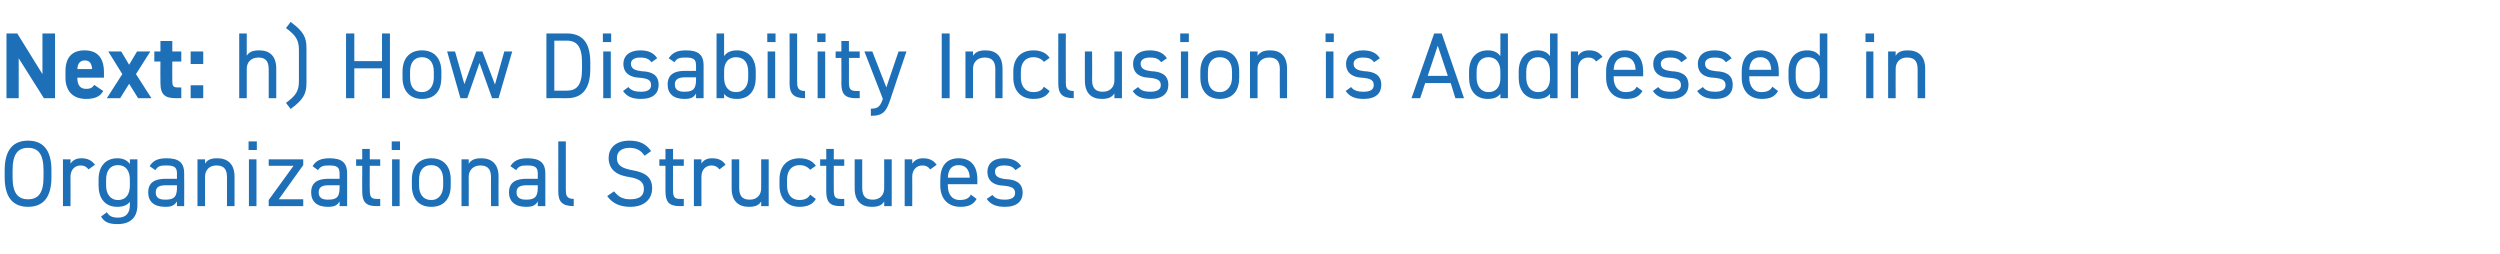
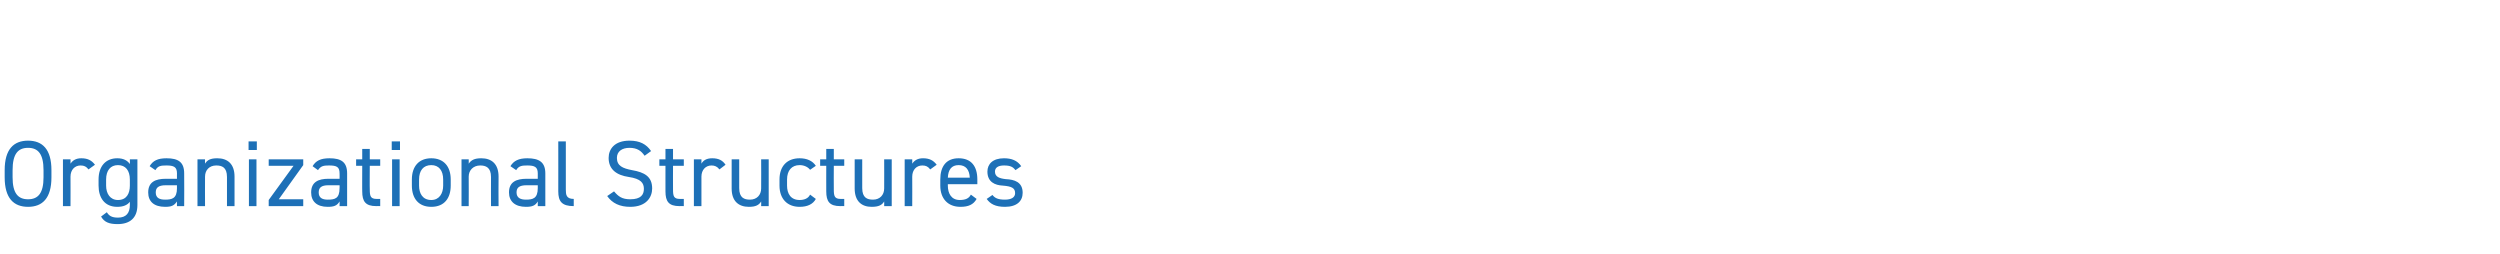
<svg xmlns="http://www.w3.org/2000/svg" version="1.1" width="695px" height="70.7px" viewBox="0 -7 695 70.7" style="top:-7px">
  <desc>Next: h) How Disability Inclusion is Addressed in Organizational Structures</desc>
  <defs />
  <g id="Polygon113700">
    <path d="M 7.8 50.5 C 3.8 50.5 1.3 48.1 1.3 42.3 C 1.3 42.3 1.3 40.3 1.3 40.3 C 1.3 34.5 3.8 32.1 7.8 32.1 C 11.8 32.1 14.3 34.5 14.3 40.3 C 14.3 40.3 14.3 42.3 14.3 42.3 C 14.3 48.1 11.8 50.5 7.8 50.5 Z M 3.5 42.3 C 3.5 46.7 5 48.4 7.8 48.4 C 10.6 48.4 12.1 46.7 12.1 42.3 C 12.1 42.3 12.1 40.3 12.1 40.3 C 12.1 35.8 10.6 34.1 7.8 34.1 C 5 34.1 3.5 35.8 3.5 40.3 C 3.5 40.3 3.5 42.3 3.5 42.3 Z M 24.6 40.1 C 24 39.3 23.4 39 22.4 39 C 20.8 39 19.6 40.2 19.6 42.1 C 19.63 42.12 19.6 50.3 19.6 50.3 L 17.5 50.3 L 17.5 37.3 L 19.6 37.3 C 19.6 37.3 19.63 38.53 19.6 38.5 C 20.2 37.6 21.1 37 22.6 37 C 24.4 37 25.5 37.6 26.4 38.8 C 26.4 38.8 24.6 40.1 24.6 40.1 Z M 36.1 37.3 L 38.2 37.3 C 38.2 37.3 38.22 49.99 38.2 50 C 38.2 53.6 36.1 55.3 32.7 55.3 C 30.4 55.3 29 54.8 28.1 53.2 C 28.1 53.2 29.7 52 29.7 52 C 30.3 53 31.1 53.5 32.8 53.5 C 35.1 53.5 36.1 52.2 36.1 50 C 36.1 50 36.1 49.1 36.1 49.1 C 35.4 50 34.3 50.5 32.6 50.5 C 29.1 50.5 27.4 48 27.4 44.6 C 27.4 44.6 27.4 42.9 27.4 42.9 C 27.4 39.2 29.4 37 32.6 37 C 34.3 37 35.4 37.6 36.1 38.6 C 36.14 38.55 36.1 37.3 36.1 37.3 Z M 36.1 44.6 C 36.1 44.6 36.1 42.9 36.1 42.9 C 36.1 40.4 34.9 38.9 32.8 38.9 C 30.7 38.9 29.5 40.4 29.5 42.9 C 29.5 42.9 29.5 44.6 29.5 44.6 C 29.5 46.8 30.6 48.6 32.8 48.6 C 35.2 48.6 36.1 46.8 36.1 44.6 Z M 46.1 42.7 C 46.07 42.74 49.2 42.7 49.2 42.7 C 49.2 42.7 49.17 41.23 49.2 41.2 C 49.2 39.4 48.3 39 46.3 39 C 44.7 39 43.9 39.1 43.2 40.3 C 43.2 40.3 41.6 39.2 41.6 39.2 C 42.5 37.7 43.8 37 46.3 37 C 49.6 37 51.2 38.1 51.2 41.2 C 51.25 41.23 51.2 50.3 51.2 50.3 L 49.2 50.3 C 49.2 50.3 49.17 48.98 49.2 49 C 48.4 50.2 47.6 50.5 45.9 50.5 C 42.8 50.5 41.2 49 41.2 46.5 C 41.2 43.6 43.2 42.7 46.1 42.7 Z M 49.2 44.5 C 49.2 44.5 46.07 44.51 46.1 44.5 C 44 44.5 43.3 45.2 43.3 46.5 C 43.3 48 44.3 48.5 45.9 48.5 C 47.8 48.5 49.2 48.2 49.2 45.3 C 49.17 45.26 49.2 44.5 49.2 44.5 Z M 54.9 37.3 L 57 37.3 C 57 37.3 56.97 38.53 57 38.5 C 57.6 37.5 58.5 37 60.4 37 C 63.2 37 65.2 38.5 65.2 42.1 C 65.18 42.14 65.2 50.3 65.2 50.3 L 63.1 50.3 C 63.1 50.3 63.1 42.17 63.1 42.2 C 63.1 39.5 61.7 39 60.1 39 C 58.2 39 57 40.3 57 42.1 C 56.97 42.14 57 50.3 57 50.3 L 54.9 50.3 L 54.9 37.3 Z M 69.2 37.3 L 71.3 37.3 L 71.3 50.3 L 69.2 50.3 L 69.2 37.3 Z M 69.1 32.3 L 71.4 32.3 L 71.4 34.7 L 69.1 34.7 L 69.1 32.3 Z M 81.6 39.1 L 74.7 39.1 L 74.7 37.3 L 84.3 37.3 L 84.3 38.9 L 77.5 48.4 L 84.3 48.4 L 84.3 50.3 L 74.7 50.3 L 74.7 48.6 L 81.6 39.1 Z M 91.3 42.7 C 91.34 42.74 94.4 42.7 94.4 42.7 C 94.4 42.7 94.43 41.23 94.4 41.2 C 94.4 39.4 93.6 39 91.5 39 C 90 39 89.2 39.1 88.4 40.3 C 88.4 40.3 86.9 39.2 86.9 39.2 C 87.8 37.7 89.1 37 91.6 37 C 94.9 37 96.5 38.1 96.5 41.2 C 96.51 41.23 96.5 50.3 96.5 50.3 L 94.4 50.3 C 94.4 50.3 94.43 48.98 94.4 49 C 93.7 50.2 92.8 50.5 91.1 50.5 C 88.1 50.5 86.5 49 86.5 46.5 C 86.5 43.6 88.5 42.7 91.3 42.7 Z M 94.4 44.5 C 94.4 44.5 91.34 44.51 91.3 44.5 C 89.3 44.5 88.6 45.2 88.6 46.5 C 88.6 48 89.6 48.5 91.1 48.5 C 93.1 48.5 94.4 48.2 94.4 45.3 C 94.43 45.26 94.4 44.5 94.4 44.5 Z M 99 37.3 L 100.7 37.3 L 100.7 34.4 L 102.8 34.4 L 102.8 37.3 L 105.7 37.3 L 105.7 39.1 L 102.8 39.1 C 102.8 39.1 102.75 45.73 102.8 45.7 C 102.8 47.5 103 48.3 104.7 48.3 C 104.7 48.28 105.7 48.3 105.7 48.3 L 105.7 50.3 C 105.7 50.3 104.62 50.25 104.6 50.3 C 101.6 50.3 100.7 49 100.7 46.2 C 100.67 46.25 100.7 39.1 100.7 39.1 L 99 39.1 L 99 37.3 Z M 109 37.3 L 111.1 37.3 L 111.1 50.3 L 109 50.3 L 109 37.3 Z M 108.9 32.3 L 111.2 32.3 L 111.2 34.7 L 108.9 34.7 L 108.9 32.3 Z M 125.3 44.6 C 125.3 48 123.6 50.5 119.9 50.5 C 116.4 50.5 114.5 48.2 114.5 44.6 C 114.5 44.6 114.5 42.9 114.5 42.9 C 114.5 39.2 116.5 37 119.9 37 C 123.3 37 125.3 39.2 125.3 42.9 C 125.3 42.9 125.3 44.6 125.3 44.6 Z M 123.2 44.6 C 123.2 44.6 123.2 42.9 123.2 42.9 C 123.2 40.4 122 38.9 119.9 38.9 C 117.7 38.9 116.5 40.4 116.5 42.9 C 116.5 42.9 116.5 44.6 116.5 44.6 C 116.5 46.8 117.5 48.6 119.9 48.6 C 122.1 48.6 123.2 46.8 123.2 44.6 Z M 128.3 37.3 L 130.3 37.3 C 130.3 37.3 130.34 38.53 130.3 38.5 C 131 37.5 131.9 37 133.8 37 C 136.6 37 138.6 38.5 138.6 42.1 C 138.55 42.14 138.6 50.3 138.6 50.3 L 136.5 50.3 C 136.5 50.3 136.47 42.17 136.5 42.2 C 136.5 39.5 135 39 133.5 39 C 131.6 39 130.3 40.3 130.3 42.1 C 130.34 42.14 130.3 50.3 130.3 50.3 L 128.3 50.3 L 128.3 37.3 Z M 146.4 42.7 C 146.4 42.74 149.5 42.7 149.5 42.7 C 149.5 42.7 149.5 41.23 149.5 41.2 C 149.5 39.4 148.6 39 146.6 39 C 145.1 39 144.2 39.1 143.5 40.3 C 143.5 40.3 141.9 39.2 141.9 39.2 C 142.8 37.7 144.2 37 146.6 37 C 149.9 37 151.6 38.1 151.6 41.2 C 151.58 41.23 151.6 50.3 151.6 50.3 L 149.5 50.3 C 149.5 50.3 149.5 48.98 149.5 49 C 148.8 50.2 147.9 50.5 146.2 50.5 C 143.2 50.5 141.5 49 141.5 46.5 C 141.5 43.6 143.5 42.7 146.4 42.7 Z M 149.5 44.5 C 149.5 44.5 146.4 44.51 146.4 44.5 C 144.3 44.5 143.6 45.2 143.6 46.5 C 143.6 48 144.7 48.5 146.2 48.5 C 148.1 48.5 149.5 48.2 149.5 45.3 C 149.5 45.26 149.5 44.5 149.5 44.5 Z M 155.2 32.3 L 157.3 32.3 C 157.3 32.3 157.3 45.73 157.3 45.7 C 157.3 47.1 157.4 48.3 159.5 48.3 C 159.5 48.3 159.5 50.3 159.5 50.3 C 156.2 50.3 155.2 49 155.2 46.2 C 155.22 46.25 155.2 32.3 155.2 32.3 Z M 179.2 36.3 C 178.3 35 177.2 34.1 175 34.1 C 172.9 34.1 171.5 35.1 171.5 36.9 C 171.5 39.1 173.1 39.8 175.7 40.3 C 179.2 40.9 181.3 42.1 181.3 45.4 C 181.3 47.8 179.7 50.5 175.2 50.5 C 172.3 50.5 170.2 49.5 168.8 47.5 C 168.8 47.5 170.7 46.2 170.7 46.2 C 171.9 47.6 172.9 48.4 175.2 48.4 C 178.2 48.4 179 47.1 179 45.5 C 179 43.9 178.2 42.7 174.8 42.2 C 171.4 41.7 169.2 40.1 169.2 36.9 C 169.2 34.4 170.9 32.1 175 32.1 C 177.9 32.1 179.7 33.1 181 35 C 181 35 179.2 36.3 179.2 36.3 Z M 183.3 37.3 L 185 37.3 L 185 34.4 L 187.1 34.4 L 187.1 37.3 L 190.1 37.3 L 190.1 39.1 L 187.1 39.1 C 187.1 39.1 187.07 45.73 187.1 45.7 C 187.1 47.5 187.3 48.3 189 48.3 C 189.02 48.28 190.1 48.3 190.1 48.3 L 190.1 50.3 C 190.1 50.3 188.94 50.25 188.9 50.3 C 185.9 50.3 185 49 185 46.2 C 184.99 46.25 185 39.1 185 39.1 L 183.3 39.1 L 183.3 37.3 Z M 200 40.1 C 199.4 39.3 198.7 39 197.8 39 C 196.2 39 195 40.2 195 42.1 C 195 42.12 195 50.3 195 50.3 L 192.9 50.3 L 192.9 37.3 L 195 37.3 C 195 37.3 195 38.53 195 38.5 C 195.5 37.6 196.4 37 198 37 C 199.8 37 200.9 37.6 201.7 38.8 C 201.7 38.8 200 40.1 200 40.1 Z M 213.7 50.3 L 211.6 50.3 C 211.6 50.3 211.64 48.98 211.6 49 C 211 50 210.1 50.5 208.2 50.5 C 205.4 50.5 203.4 49 203.4 45.4 C 203.42 45.37 203.4 37.3 203.4 37.3 L 205.5 37.3 C 205.5 37.3 205.5 45.34 205.5 45.3 C 205.5 48 206.9 48.5 208.5 48.5 C 210.4 48.5 211.6 47.2 211.6 45.4 C 211.64 45.37 211.6 37.3 211.6 37.3 L 213.7 37.3 L 213.7 50.3 Z M 226.8 48.3 C 226 49.8 224.4 50.5 222.3 50.5 C 218.8 50.5 216.7 48.2 216.7 44.6 C 216.7 44.6 216.7 42.9 216.7 42.9 C 216.7 39.2 218.8 37 222.3 37 C 224.3 37 225.9 37.7 226.8 39.1 C 226.8 39.1 225.2 40.2 225.2 40.2 C 224.6 39.4 223.5 38.9 222.3 38.9 C 220.1 38.9 218.8 40.4 218.8 42.9 C 218.8 42.9 218.8 44.6 218.8 44.6 C 218.8 46.8 219.8 48.6 222.3 48.6 C 223.5 48.6 224.7 48.2 225.2 47.1 C 225.2 47.1 226.8 48.3 226.8 48.3 Z M 228 37.3 L 229.7 37.3 L 229.7 34.4 L 231.8 34.4 L 231.8 37.3 L 234.7 37.3 L 234.7 39.1 L 231.8 39.1 C 231.8 39.1 231.76 45.73 231.8 45.7 C 231.8 47.5 232 48.3 233.7 48.3 C 233.71 48.28 234.7 48.3 234.7 48.3 L 234.7 50.3 C 234.7 50.3 233.63 50.25 233.6 50.3 C 230.6 50.3 229.7 49 229.7 46.2 C 229.68 46.25 229.7 39.1 229.7 39.1 L 228 39.1 L 228 37.3 Z M 247.9 50.3 L 245.8 50.3 C 245.8 50.3 245.83 48.98 245.8 49 C 245.2 50 244.3 50.5 242.3 50.5 C 239.6 50.5 237.6 49 237.6 45.4 C 237.61 45.37 237.6 37.3 237.6 37.3 L 239.7 37.3 C 239.7 37.3 239.69 45.34 239.7 45.3 C 239.7 48 241.1 48.5 242.7 48.5 C 244.6 48.5 245.8 47.2 245.8 45.4 C 245.83 45.37 245.8 37.3 245.8 37.3 L 247.9 37.3 L 247.9 50.3 Z M 258.6 40.1 C 258 39.3 257.4 39 256.4 39 C 254.8 39 253.6 40.2 253.6 42.1 C 253.63 42.12 253.6 50.3 253.6 50.3 L 251.5 50.3 L 251.5 37.3 L 253.6 37.3 C 253.6 37.3 253.63 38.53 253.6 38.5 C 254.2 37.6 255.1 37 256.6 37 C 258.4 37 259.5 37.6 260.4 38.8 C 260.4 38.8 258.6 40.1 258.6 40.1 Z M 271.5 48.3 C 270.6 49.9 269.2 50.5 267 50.5 C 263.5 50.5 261.4 48.2 261.4 44.6 C 261.4 44.6 261.4 42.9 261.4 42.9 C 261.4 39.2 263.1 37 266.5 37 C 270 37 271.7 39.2 271.7 42.9 C 271.7 42.87 271.7 44.2 271.7 44.2 L 263.5 44.2 C 263.5 44.2 263.48 44.59 263.5 44.6 C 263.5 46.8 264.5 48.6 266.8 48.6 C 268.5 48.6 269.4 48.1 269.9 47.1 C 269.9 47.1 271.5 48.3 271.5 48.3 Z M 263.5 42.4 C 263.5 42.4 269.6 42.4 269.6 42.4 C 269.5 40.2 268.5 38.9 266.5 38.9 C 264.5 38.9 263.6 40.2 263.5 42.4 Z M 282.3 40.3 C 281.6 39.4 280.9 39 279.1 39 C 277.5 39 276.6 39.6 276.6 40.7 C 276.6 42.2 277.9 42.6 279.6 42.8 C 282 42.9 284.3 43.6 284.3 46.6 C 284.3 48.9 282.7 50.5 279.4 50.5 C 276.7 50.5 275.3 49.7 274.3 48.3 C 274.3 48.3 275.9 47.2 275.9 47.2 C 276.6 48.1 277.5 48.5 279.4 48.5 C 281.1 48.5 282.2 47.9 282.2 46.7 C 282.2 45.3 281.3 44.8 278.8 44.6 C 276.6 44.5 274.5 43.6 274.5 40.7 C 274.5 38.6 276 37 279.1 37 C 281.2 37 282.8 37.6 283.9 39.2 C 283.9 39.2 282.3 40.3 282.3 40.3 Z " stroke="none" fill="#1d70b7" />
  </g>
  <g id="Polygon113699">
-     <path d="M 15.3 2.3 L 15.3 20.3 L 12.2 20.3 L 5.2 9.2 L 5.2 20.3 L 1.8 20.3 L 1.8 2.3 L 4.8 2.3 L 11.8 13.6 L 11.8 2.3 L 15.3 2.3 Z M 28.7 18.3 C 27.8 19.9 26.3 20.5 23.9 20.5 C 20 20.5 18.2 18 18.2 14.6 C 18.2 14.6 18.2 12.8 18.2 12.8 C 18.2 8.9 20.1 7 23.5 7 C 27.2 7 28.9 9.2 28.9 13.1 C 28.89 13.1 28.9 14.6 28.9 14.6 C 28.9 14.6 21.48 14.59 21.5 14.6 C 21.5 16.4 22.1 17.7 23.9 17.7 C 25.3 17.7 25.7 17.3 26.2 16.6 C 26.2 16.6 28.7 18.3 28.7 18.3 Z M 21.5 12.2 C 21.5 12.2 25.6 12.2 25.6 12.2 C 25.5 10.5 24.8 9.8 23.6 9.8 C 22.2 9.8 21.6 10.7 21.5 12.2 Z M 38.4 20.3 L 35.9 16.3 L 33.4 20.3 L 29.7 20.3 L 34 13.6 L 30.1 7.3 L 33.7 7.3 L 35.9 11 L 38.1 7.3 L 41.8 7.3 L 37.8 13.6 L 42.1 20.3 L 38.4 20.3 Z M 42.9 7.3 L 44.6 7.3 L 44.6 4.4 L 47.9 4.4 L 47.9 7.3 L 50.4 7.3 L 50.4 10.1 L 47.9 10.1 C 47.9 10.1 47.87 15.5 47.9 15.5 C 47.9 16.8 48.1 17.3 49.3 17.3 C 49.35 17.34 50.4 17.3 50.4 17.3 L 50.4 20.3 C 50.4 20.3 49.01 20.25 49 20.3 C 45.9 20.3 44.6 19.4 44.6 16 C 44.56 16.02 44.6 10.1 44.6 10.1 L 42.9 10.1 L 42.9 7.3 Z M 56.5 10.8 L 53 10.8 L 53 7.3 L 56.5 7.3 L 56.5 10.8 Z M 56.5 20.3 L 53 20.3 L 53 16.7 L 56.5 16.7 L 56.5 20.3 Z M 66.5 2.3 L 68.6 2.3 C 68.6 2.3 68.59 8.53 68.6 8.5 C 69.2 7.5 70.1 7 72.1 7 C 74.9 7 76.8 8.5 76.8 12.1 C 76.8 12.14 76.8 20.3 76.8 20.3 L 74.7 20.3 C 74.7 20.3 74.72 12.17 74.7 12.2 C 74.7 9.5 73.3 9 71.8 9 C 69.8 9 68.6 10.3 68.6 12.1 C 68.59 12.14 68.6 20.3 68.6 20.3 L 66.5 20.3 L 66.5 2.3 Z M 79.5 21.6 C 82.2 19.6 83.1 18.4 83.1 15.5 C 83.1 15.5 83.1 6.9 83.1 6.9 C 83.1 4.1 82.2 2.8 79.5 0.8 C 79.5 0.8 80.8 -0.9 80.8 -0.9 C 84.5 1.8 85.2 3.5 85.2 6.4 C 85.2 6.4 85.2 16 85.2 16 C 85.2 18.9 84.5 20.6 80.8 23.3 C 80.8 23.3 79.5 21.6 79.5 21.6 Z M 98.5 10 L 106.2 10 L 106.2 2.3 L 108.4 2.3 L 108.4 20.3 L 106.2 20.3 L 106.2 12 L 98.5 12 L 98.5 20.3 L 96.2 20.3 L 96.2 2.3 L 98.5 2.3 L 98.5 10 Z M 122.7 14.6 C 122.7 18 121.1 20.5 117.3 20.5 C 113.9 20.5 111.9 18.2 111.9 14.6 C 111.9 14.6 111.9 12.9 111.9 12.9 C 111.9 9.2 113.9 7 117.3 7 C 120.7 7 122.7 9.2 122.7 12.9 C 122.7 12.9 122.7 14.6 122.7 14.6 Z M 120.6 14.6 C 120.6 14.6 120.6 12.9 120.6 12.9 C 120.6 10.4 119.4 8.9 117.3 8.9 C 115.2 8.9 114 10.4 114 12.9 C 114 12.9 114 14.6 114 14.6 C 114 16.8 114.9 18.6 117.3 18.6 C 119.5 18.6 120.6 16.8 120.6 14.6 Z M 129.9 20.3 L 128 20.3 L 124.3 7.3 L 126.5 7.3 L 129.1 16.4 L 132.4 7.3 L 134.1 7.3 L 137.6 16.5 L 140.2 7.3 L 142.4 7.3 L 138.6 20.3 L 136.8 20.3 L 133.3 10.5 L 129.9 20.3 Z M 151.9 20.3 L 151.9 2.3 C 151.9 2.3 157.58 2.31 157.6 2.3 C 161.6 2.3 164.1 4.5 164.1 10.3 C 164.1 10.3 164.1 12.2 164.1 12.2 C 164.1 18 161.6 20.3 157.6 20.3 C 157.58 20.25 151.9 20.3 151.9 20.3 Z M 161.8 12.2 C 161.8 12.2 161.8 10.3 161.8 10.3 C 161.8 5.9 160.3 4.3 157.6 4.3 C 157.58 4.34 154.1 4.3 154.1 4.3 L 154.1 18.2 C 154.1 18.2 157.58 18.23 157.6 18.2 C 160.3 18.2 161.8 16.7 161.8 12.2 Z M 167.7 7.3 L 169.8 7.3 L 169.8 20.3 L 167.7 20.3 L 167.7 7.3 Z M 167.6 2.3 L 169.9 2.3 L 169.9 4.7 L 167.6 4.7 L 167.6 2.3 Z M 181.1 10.3 C 180.4 9.4 179.7 9 177.9 9 C 176.4 9 175.4 9.6 175.4 10.7 C 175.4 12.2 176.7 12.6 178.4 12.8 C 180.9 12.9 183.1 13.6 183.1 16.6 C 183.1 18.9 181.6 20.5 178.2 20.5 C 175.5 20.5 174.2 19.7 173.2 18.3 C 173.2 18.3 174.7 17.2 174.7 17.2 C 175.4 18.1 176.4 18.5 178.2 18.5 C 180 18.5 181 17.9 181 16.7 C 181 15.3 180.2 14.8 177.7 14.6 C 175.5 14.5 173.3 13.6 173.3 10.7 C 173.3 8.6 174.9 7 178 7 C 180.1 7 181.7 7.6 182.7 9.2 C 182.7 9.2 181.1 10.3 181.1 10.3 Z M 190.4 12.7 C 190.42 12.74 193.5 12.7 193.5 12.7 C 193.5 12.7 193.51 11.23 193.5 11.2 C 193.5 9.4 192.7 9 190.6 9 C 189.1 9 188.2 9.1 187.5 10.3 C 187.5 10.3 185.9 9.2 185.9 9.2 C 186.9 7.7 188.2 7 190.7 7 C 194 7 195.6 8.1 195.6 11.2 C 195.59 11.23 195.6 20.3 195.6 20.3 L 193.5 20.3 C 193.5 20.3 193.51 18.98 193.5 19 C 192.8 20.2 191.9 20.5 190.2 20.5 C 187.2 20.5 185.6 19 185.6 16.5 C 185.6 13.6 187.6 12.7 190.4 12.7 Z M 193.5 14.5 C 193.5 14.5 190.42 14.51 190.4 14.5 C 188.4 14.5 187.6 15.2 187.6 16.5 C 187.6 18 188.7 18.5 190.2 18.5 C 192.1 18.5 193.5 18.2 193.5 15.3 C 193.51 15.26 193.5 14.5 193.5 14.5 Z M 201.3 8.6 C 202 7.6 203.1 7 204.9 7 C 208.1 7 210.1 9.2 210.1 12.9 C 210.1 12.9 210.1 14.6 210.1 14.6 C 210.1 18 208.4 20.5 204.9 20.5 C 203.1 20.5 202 20 201.3 19.1 C 201.31 19.11 201.3 20.3 201.3 20.3 L 199.2 20.3 L 199.2 2.3 L 201.3 2.3 C 201.3 2.3 201.31 8.55 201.3 8.6 Z M 208 14.6 C 208 14.6 208 12.9 208 12.9 C 208 10.4 206.8 8.9 204.6 8.9 C 202.6 8.9 201.3 10.3 201.3 12.7 C 201.3 12.7 201.3 14.6 201.3 14.6 C 201.3 16.8 202.3 18.6 204.6 18.6 C 206.9 18.6 208 16.8 208 14.6 Z M 213.4 7.3 L 215.5 7.3 L 215.5 20.3 L 213.4 20.3 L 213.4 7.3 Z M 213.3 2.3 L 215.6 2.3 L 215.6 4.7 L 213.3 4.7 L 213.3 2.3 Z M 219.5 2.3 L 221.6 2.3 C 221.6 2.3 221.62 15.73 221.6 15.7 C 221.6 17.1 221.7 18.3 223.8 18.3 C 223.8 18.3 223.8 20.3 223.8 20.3 C 220.6 20.3 219.5 19 219.5 16.2 C 219.54 16.25 219.5 2.3 219.5 2.3 Z M 227.3 7.3 L 229.4 7.3 L 229.4 20.3 L 227.3 20.3 L 227.3 7.3 Z M 227.2 2.3 L 229.5 2.3 L 229.5 4.7 L 227.2 4.7 L 227.2 2.3 Z M 232.3 7.3 L 233.9 7.3 L 233.9 4.4 L 236 4.4 L 236 7.3 L 239 7.3 L 239 9.1 L 236 9.1 C 236 9.1 236.02 15.73 236 15.7 C 236 17.5 236.2 18.3 238 18.3 C 237.97 18.28 239 18.3 239 18.3 L 239 20.3 C 239 20.3 237.9 20.25 237.9 20.3 C 234.8 20.3 233.9 19 233.9 16.2 C 233.94 16.25 233.9 9.1 233.9 9.1 L 232.3 9.1 L 232.3 7.3 Z M 245.4 20.4 L 240.3 7.3 L 242.5 7.3 L 246.4 17.3 L 249.8 7.3 L 252 7.3 C 252 7.3 247.46 20.67 247.5 20.7 C 246.4 23.8 245.7 25.2 242.1 25.2 C 242.1 25.2 242.1 23.2 242.1 23.2 C 243.8 23.2 244.6 22.9 245.4 20.6 C 245.36 20.57 245.4 20.4 245.4 20.4 Z M 264 20.3 L 261.8 20.3 L 261.8 2.3 L 264 2.3 L 264 20.3 Z M 268.4 7.3 L 270.5 7.3 C 270.5 7.3 270.52 8.53 270.5 8.5 C 271.2 7.5 272.1 7 274 7 C 276.8 7 278.7 8.5 278.7 12.1 C 278.74 12.14 278.7 20.3 278.7 20.3 L 276.7 20.3 C 276.7 20.3 276.66 12.17 276.7 12.2 C 276.7 9.5 275.2 9 273.7 9 C 271.7 9 270.5 10.3 270.5 12.1 C 270.52 12.14 270.5 20.3 270.5 20.3 L 268.4 20.3 L 268.4 7.3 Z M 291.8 18.3 C 291 19.8 289.5 20.5 287.3 20.5 C 283.8 20.5 281.7 18.2 281.7 14.6 C 281.7 14.6 281.7 12.9 281.7 12.9 C 281.7 9.2 283.8 7 287.3 7 C 289.3 7 290.9 7.7 291.8 9.1 C 291.8 9.1 290.2 10.2 290.2 10.2 C 289.6 9.4 288.5 8.9 287.3 8.9 C 285.1 8.9 283.8 10.4 283.8 12.9 C 283.8 12.9 283.8 14.6 283.8 14.6 C 283.8 16.8 284.9 18.6 287.3 18.6 C 288.6 18.6 289.7 18.2 290.2 17.1 C 290.2 17.1 291.8 18.3 291.8 18.3 Z M 294.2 2.3 L 296.3 2.3 C 296.3 2.3 296.26 15.73 296.3 15.7 C 296.3 17.1 296.3 18.3 298.5 18.3 C 298.5 18.3 298.5 20.3 298.5 20.3 C 295.2 20.3 294.2 19 294.2 16.2 C 294.18 16.25 294.2 2.3 294.2 2.3 Z M 311.9 20.3 L 309.8 20.3 C 309.8 20.3 309.78 18.98 309.8 19 C 309.1 20 308.2 20.5 306.3 20.5 C 303.5 20.5 301.6 19 301.6 15.4 C 301.57 15.37 301.6 7.3 301.6 7.3 L 303.6 7.3 C 303.6 7.3 303.65 15.34 303.6 15.3 C 303.6 18 305.1 18.5 306.6 18.5 C 308.6 18.5 309.8 17.2 309.8 15.4 C 309.78 15.37 309.8 7.3 309.8 7.3 L 311.9 7.3 L 311.9 20.3 Z M 322.8 10.3 C 322.1 9.4 321.4 9 319.6 9 C 318.1 9 317.1 9.6 317.1 10.7 C 317.1 12.2 318.4 12.6 320.1 12.8 C 322.5 12.9 324.8 13.6 324.8 16.6 C 324.8 18.9 323.2 20.5 319.9 20.5 C 317.2 20.5 315.8 19.7 314.9 18.3 C 314.9 18.3 316.4 17.2 316.4 17.2 C 317.1 18.1 318 18.5 319.9 18.5 C 321.6 18.5 322.7 17.9 322.7 16.7 C 322.7 15.3 321.8 14.8 319.3 14.6 C 317.1 14.5 315 13.6 315 10.7 C 315 8.6 316.5 7 319.6 7 C 321.7 7 323.4 7.6 324.4 9.2 C 324.4 9.2 322.8 10.3 322.8 10.3 Z M 328.3 7.3 L 330.3 7.3 L 330.3 20.3 L 328.3 20.3 L 328.3 7.3 Z M 328.1 2.3 L 330.5 2.3 L 330.5 4.7 L 328.1 4.7 L 328.1 2.3 Z M 344.5 14.6 C 344.5 18 342.9 20.5 339.1 20.5 C 335.7 20.5 333.7 18.2 333.7 14.6 C 333.7 14.6 333.7 12.9 333.7 12.9 C 333.7 9.2 335.7 7 339.1 7 C 342.6 7 344.5 9.2 344.5 12.9 C 344.5 12.9 344.5 14.6 344.5 14.6 Z M 342.5 14.6 C 342.5 14.6 342.5 12.9 342.5 12.9 C 342.5 10.4 341.3 8.9 339.1 8.9 C 337 8.9 335.8 10.4 335.8 12.9 C 335.8 12.9 335.8 14.6 335.8 14.6 C 335.8 16.8 336.7 18.6 339.1 18.6 C 341.3 18.6 342.5 16.8 342.5 14.6 Z M 347.5 7.3 L 349.6 7.3 C 349.6 7.3 349.61 8.53 349.6 8.5 C 350.3 7.5 351.2 7 353.1 7 C 355.9 7 357.8 8.5 357.8 12.1 C 357.83 12.14 357.8 20.3 357.8 20.3 L 355.8 20.3 C 355.8 20.3 355.75 12.17 355.8 12.2 C 355.8 9.5 354.3 9 352.8 9 C 350.8 9 349.6 10.3 349.6 12.1 C 349.61 12.14 349.6 20.3 349.6 20.3 L 347.5 20.3 L 347.5 7.3 Z M 368.6 7.3 L 370.7 7.3 L 370.7 20.3 L 368.6 20.3 L 368.6 7.3 Z M 368.5 2.3 L 370.8 2.3 L 370.8 4.7 L 368.5 4.7 L 368.5 2.3 Z M 382 10.3 C 381.3 9.4 380.6 9 378.8 9 C 377.3 9 376.3 9.6 376.3 10.7 C 376.3 12.2 377.6 12.6 379.3 12.8 C 381.7 12.9 384 13.6 384 16.6 C 384 18.9 382.5 20.5 379.1 20.5 C 376.4 20.5 375.1 19.7 374.1 18.3 C 374.1 18.3 375.6 17.2 375.6 17.2 C 376.3 18.1 377.3 18.5 379.1 18.5 C 380.9 18.5 381.9 17.9 381.9 16.7 C 381.9 15.3 381.1 14.8 378.6 14.6 C 376.4 14.5 374.2 13.6 374.2 10.7 C 374.2 8.6 375.8 7 378.9 7 C 381 7 382.6 7.6 383.6 9.2 C 383.6 9.2 382 10.3 382 10.3 Z M 392.4 20.3 L 398.7 2.3 L 400.8 2.3 L 407 20.3 L 404.6 20.3 L 403.3 16.1 L 396.2 16.1 L 394.8 20.3 L 392.4 20.3 Z M 396.9 14.1 L 402.5 14.1 L 399.7 5.7 L 396.9 14.1 Z M 417.1 2.3 L 419.2 2.3 L 419.2 20.3 L 417.1 20.3 C 417.1 20.3 417.14 19.11 417.1 19.1 C 416.4 20 415.3 20.5 413.6 20.5 C 410.1 20.5 408.4 18 408.4 14.6 C 408.4 14.6 408.4 12.9 408.4 12.9 C 408.4 9.2 410.4 7 413.6 7 C 415.3 7 416.4 7.6 417.1 8.6 C 417.14 8.55 417.1 2.3 417.1 2.3 Z M 417.1 14.8 C 417.1 14.8 417.1 12.9 417.1 12.9 C 417.1 10.4 415.9 8.9 413.8 8.9 C 411.7 8.9 410.5 10.4 410.5 12.9 C 410.5 12.9 410.5 14.6 410.5 14.6 C 410.5 16.8 411.6 18.6 413.8 18.6 C 416.1 18.6 417.1 16.9 417.1 14.8 Z M 430.9 2.3 L 433 2.3 L 433 20.3 L 430.9 20.3 C 430.9 20.3 430.94 19.11 430.9 19.1 C 430.2 20 429.1 20.5 427.4 20.5 C 423.9 20.5 422.2 18 422.2 14.6 C 422.2 14.6 422.2 12.9 422.2 12.9 C 422.2 9.2 424.2 7 427.4 7 C 429.1 7 430.2 7.6 430.9 8.6 C 430.94 8.55 430.9 2.3 430.9 2.3 Z M 430.9 14.8 C 430.9 14.8 430.9 12.9 430.9 12.9 C 430.9 10.4 429.7 8.9 427.6 8.9 C 425.5 8.9 424.3 10.4 424.3 12.9 C 424.3 12.9 424.3 14.6 424.3 14.6 C 424.3 16.8 425.4 18.6 427.6 18.6 C 429.9 18.6 430.9 16.9 430.9 14.8 Z M 443.7 10.1 C 443.2 9.3 442.5 9 441.5 9 C 439.9 9 438.7 10.2 438.7 12.1 C 438.74 12.12 438.7 20.3 438.7 20.3 L 436.7 20.3 L 436.7 7.3 L 438.7 7.3 C 438.7 7.3 438.74 8.53 438.7 8.5 C 439.3 7.6 440.2 7 441.8 7 C 443.5 7 444.6 7.6 445.5 8.8 C 445.5 8.8 443.7 10.1 443.7 10.1 Z M 456.6 18.3 C 455.7 19.9 454.3 20.5 452.1 20.5 C 448.6 20.5 446.5 18.2 446.5 14.6 C 446.5 14.6 446.5 12.9 446.5 12.9 C 446.5 9.2 448.3 7 451.7 7 C 455.1 7 456.8 9.2 456.8 12.9 C 456.81 12.87 456.8 14.2 456.8 14.2 L 448.6 14.2 C 448.6 14.2 448.59 14.59 448.6 14.6 C 448.6 16.8 449.7 18.6 451.9 18.6 C 453.6 18.6 454.5 18.1 455 17.1 C 455 17.1 456.6 18.3 456.6 18.3 Z M 448.6 12.4 C 448.6 12.4 454.7 12.4 454.7 12.4 C 454.6 10.2 453.6 8.9 451.7 8.9 C 449.7 8.9 448.7 10.2 448.6 12.4 Z M 467.4 10.3 C 466.7 9.4 466 9 464.2 9 C 462.7 9 461.7 9.6 461.7 10.7 C 461.7 12.2 463 12.6 464.7 12.8 C 467.1 12.9 469.4 13.6 469.4 16.6 C 469.4 18.9 467.8 20.5 464.5 20.5 C 461.8 20.5 460.5 19.7 459.5 18.3 C 459.5 18.3 461 17.2 461 17.2 C 461.7 18.1 462.6 18.5 464.5 18.5 C 466.2 18.5 467.3 17.9 467.3 16.7 C 467.3 15.3 466.5 14.8 463.9 14.6 C 461.8 14.5 459.6 13.6 459.6 10.7 C 459.6 8.6 461.2 7 464.2 7 C 466.4 7 468 7.6 469 9.2 C 469 9.2 467.4 10.3 467.4 10.3 Z M 479.8 10.3 C 479.1 9.4 478.4 9 476.6 9 C 475 9 474 9.6 474 10.7 C 474 12.2 475.3 12.6 477.1 12.8 C 479.5 12.9 481.7 13.6 481.7 16.6 C 481.7 18.9 480.2 20.5 476.9 20.5 C 474.2 20.5 472.8 19.7 471.8 18.3 C 471.8 18.3 473.4 17.2 473.4 17.2 C 474.1 18.1 475 18.5 476.9 18.5 C 478.6 18.5 479.7 17.9 479.7 16.7 C 479.7 15.3 478.8 14.8 476.3 14.6 C 474.1 14.5 472 13.6 472 10.7 C 472 8.6 473.5 7 476.6 7 C 478.7 7 480.3 7.6 481.4 9.2 C 481.4 9.2 479.8 10.3 479.8 10.3 Z M 494.3 18.3 C 493.4 19.9 492 20.5 489.8 20.5 C 486.3 20.5 484.2 18.2 484.2 14.6 C 484.2 14.6 484.2 12.9 484.2 12.9 C 484.2 9.2 486 7 489.4 7 C 492.8 7 494.5 9.2 494.5 12.9 C 494.51 12.87 494.5 14.2 494.5 14.2 L 486.3 14.2 C 486.3 14.2 486.29 14.59 486.3 14.6 C 486.3 16.8 487.4 18.6 489.6 18.6 C 491.3 18.6 492.2 18.1 492.7 17.1 C 492.7 17.1 494.3 18.3 494.3 18.3 Z M 486.3 12.4 C 486.3 12.4 492.4 12.4 492.4 12.4 C 492.3 10.2 491.3 8.9 489.4 8.9 C 487.4 8.9 486.4 10.2 486.3 12.4 Z M 505.9 2.3 L 508 2.3 L 508 20.3 L 505.9 20.3 C 505.9 20.3 505.9 19.11 505.9 19.1 C 505.2 20 504.1 20.5 502.4 20.5 C 498.8 20.5 497.2 18 497.2 14.6 C 497.2 14.6 497.2 12.9 497.2 12.9 C 497.2 9.2 499.1 7 502.4 7 C 504.1 7 505.2 7.6 505.9 8.6 C 505.9 8.55 505.9 2.3 505.9 2.3 Z M 505.9 14.8 C 505.9 14.8 505.9 12.9 505.9 12.9 C 505.9 10.4 504.7 8.9 502.6 8.9 C 500.4 8.9 499.2 10.4 499.2 12.9 C 499.2 12.9 499.2 14.6 499.2 14.6 C 499.2 16.8 500.4 18.6 502.6 18.6 C 504.9 18.6 505.9 16.9 505.9 14.8 Z M 518.8 7.3 L 520.8 7.3 L 520.8 20.3 L 518.8 20.3 L 518.8 7.3 Z M 518.6 2.3 L 521 2.3 L 521 4.7 L 518.6 4.7 L 518.6 2.3 Z M 524.9 7.3 L 527 7.3 C 527 7.3 526.96 8.53 527 8.5 C 527.6 7.5 528.5 7 530.4 7 C 533.2 7 535.2 8.5 535.2 12.1 C 535.17 12.14 535.2 20.3 535.2 20.3 L 533.1 20.3 C 533.1 20.3 533.09 12.17 533.1 12.2 C 533.1 9.5 531.7 9 530.1 9 C 528.2 9 527 10.3 527 12.1 C 526.96 12.14 527 20.3 527 20.3 L 524.9 20.3 L 524.9 7.3 Z " stroke="none" fill="#1d70b7" />
-   </g>
+     </g>
</svg>